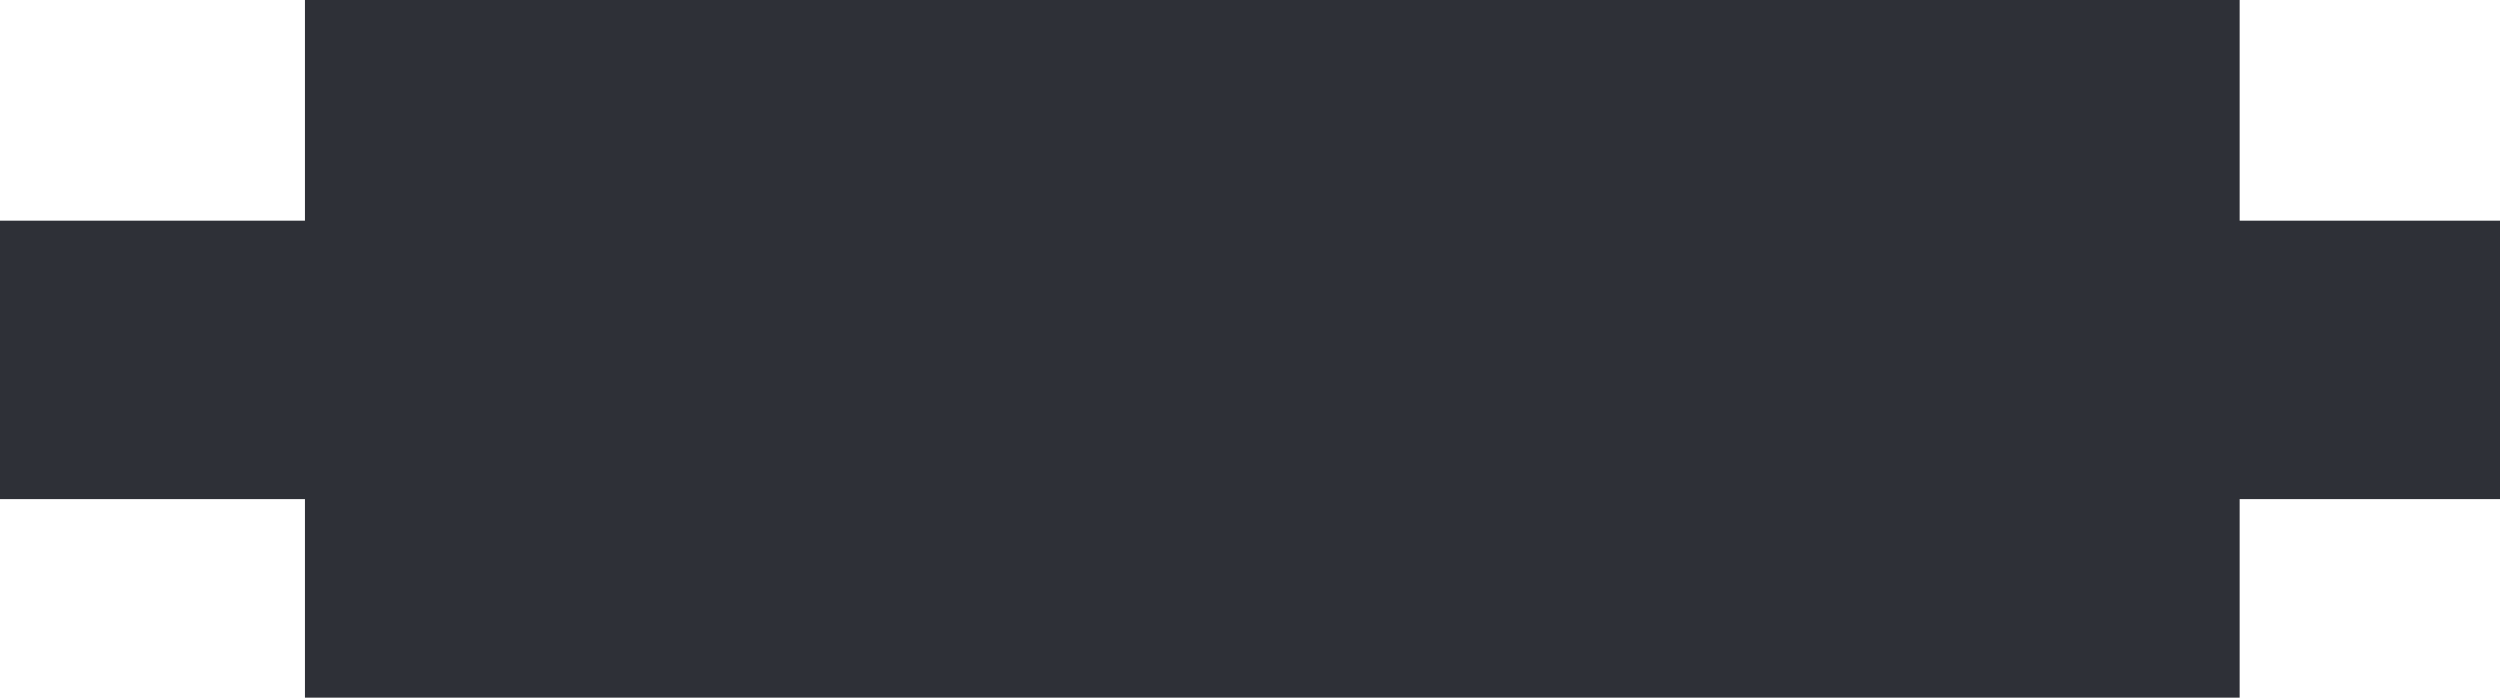
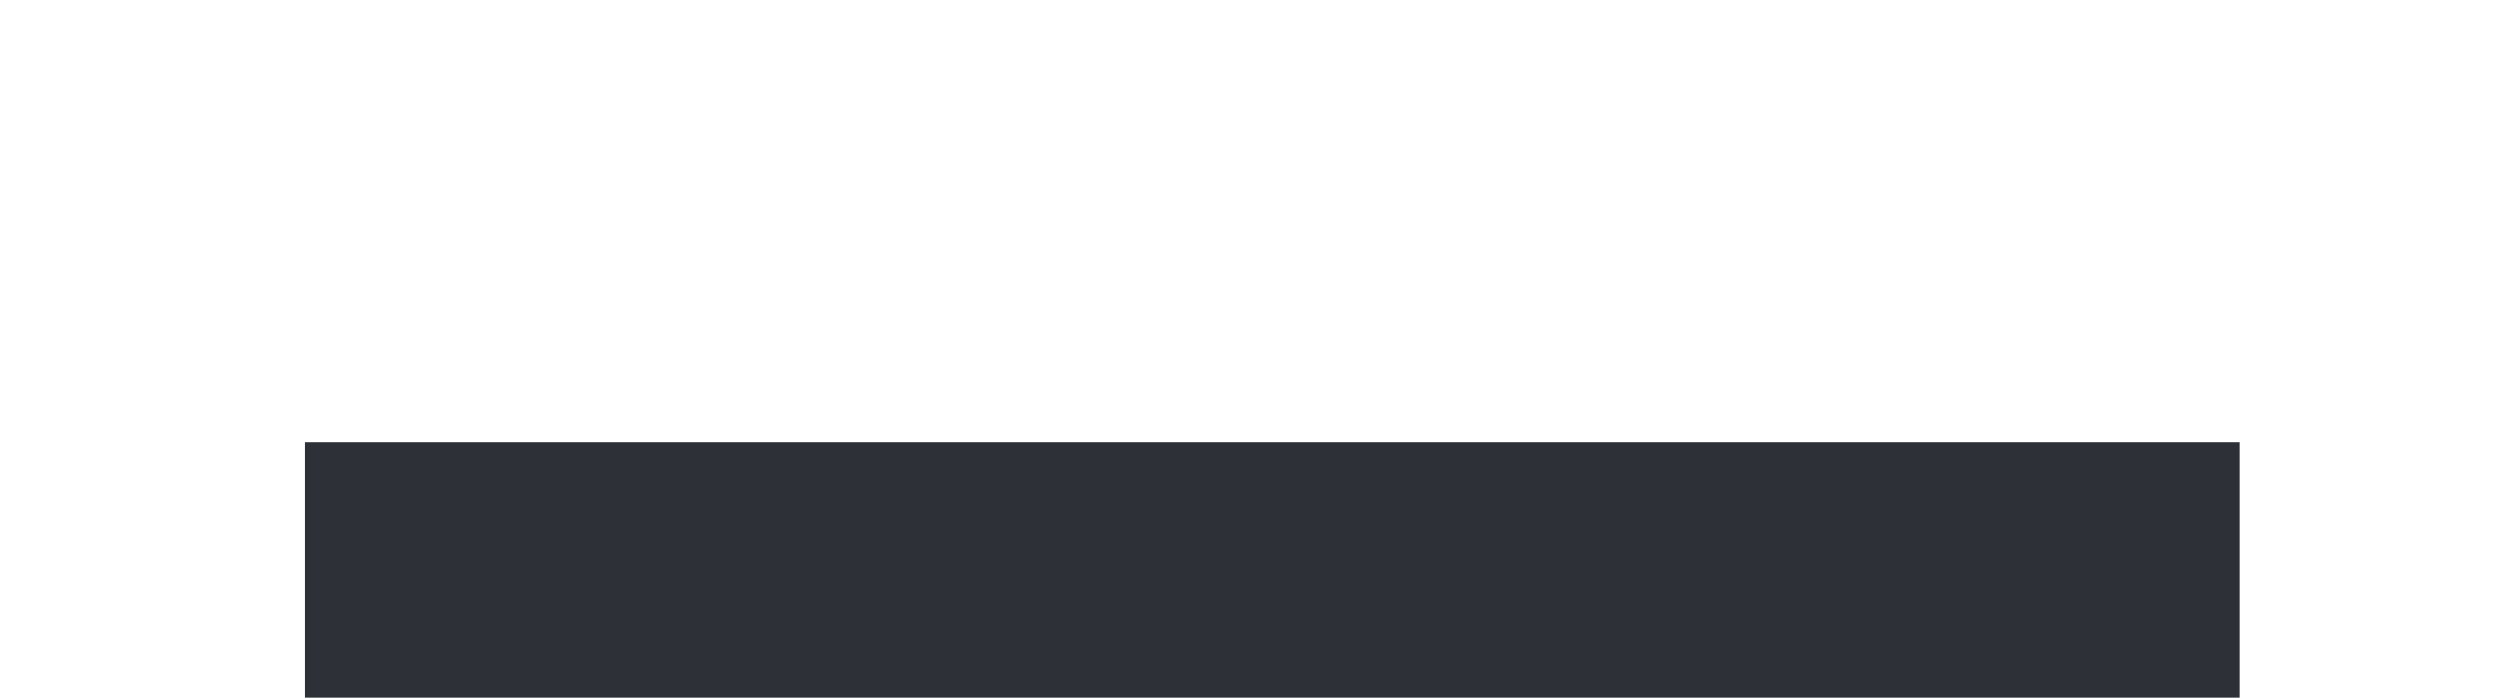
<svg xmlns="http://www.w3.org/2000/svg" width="869" height="243" viewBox="0 0 869 243" fill="none">
-   <path d="M106 2.28882e-05L778.5 0V88.787L106 88.787V2.28882e-05Z" fill="#2E3037" />
-   <path d="M0 76.705H869V173.492H0V76.705Z" fill="#2E3037" />
  <path d="M106 153.713L778.5 153.713V242.5L106 242.5V153.713Z" fill="#2E3037" />
</svg>